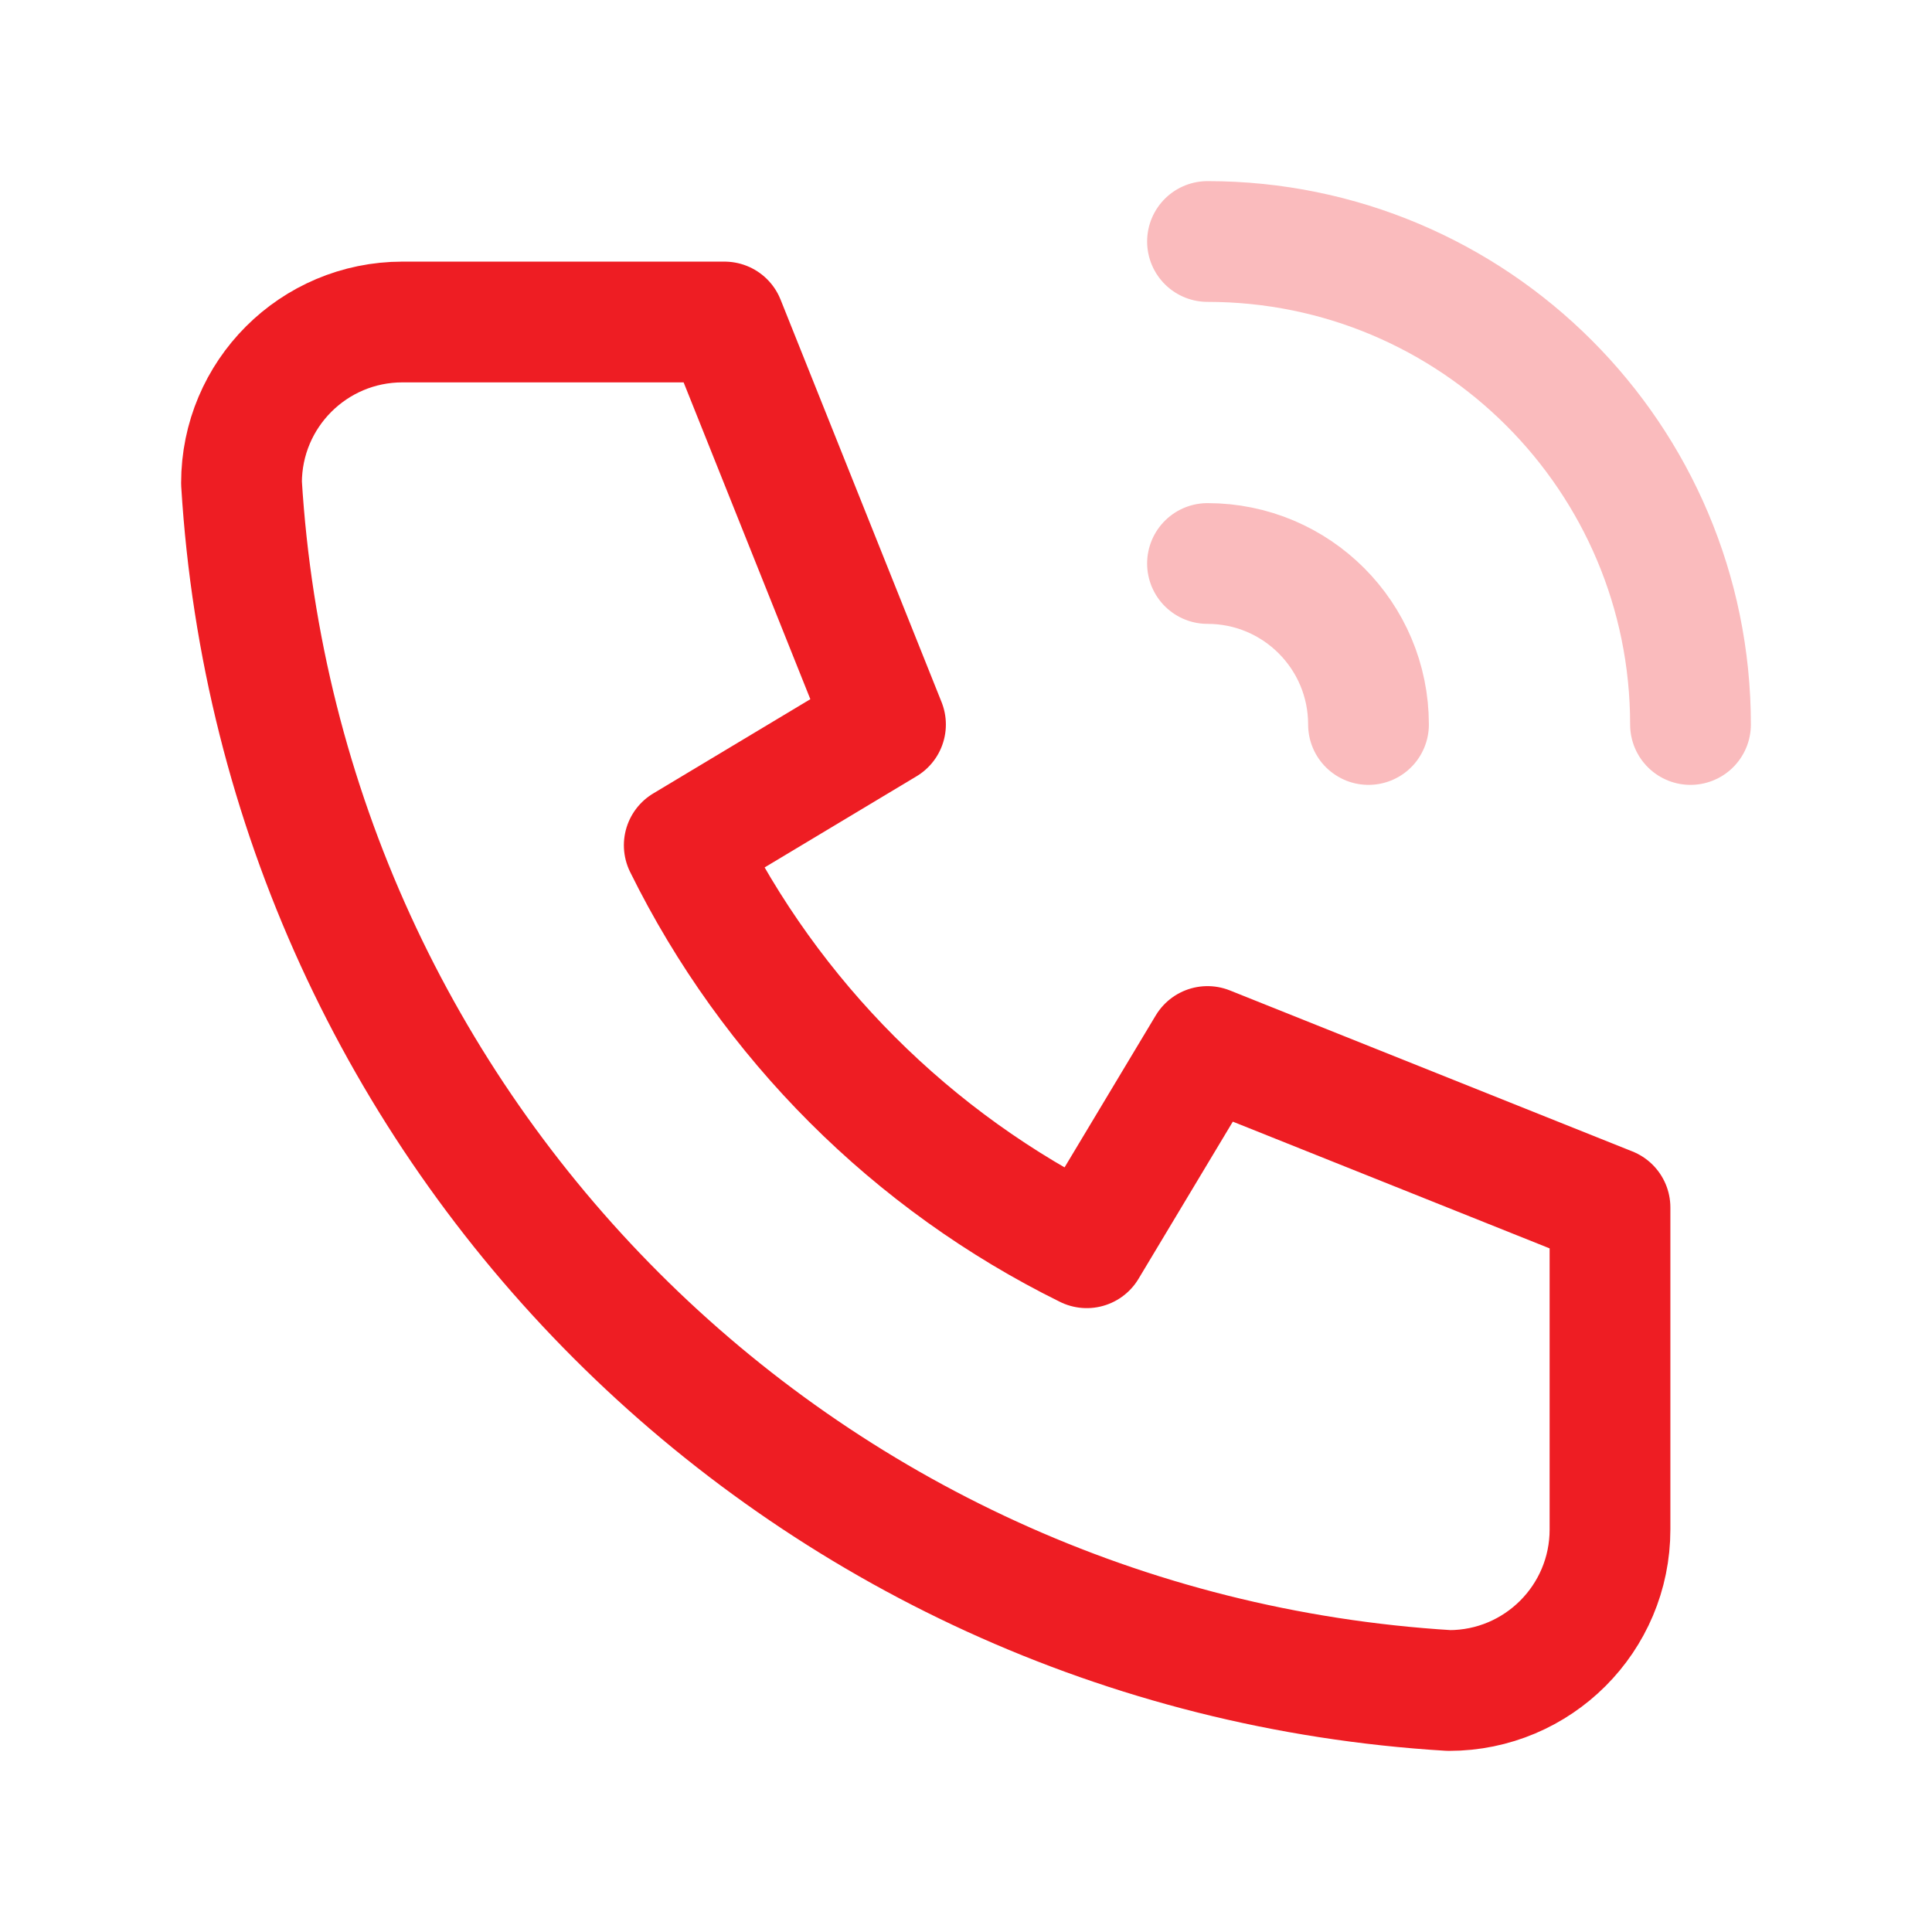
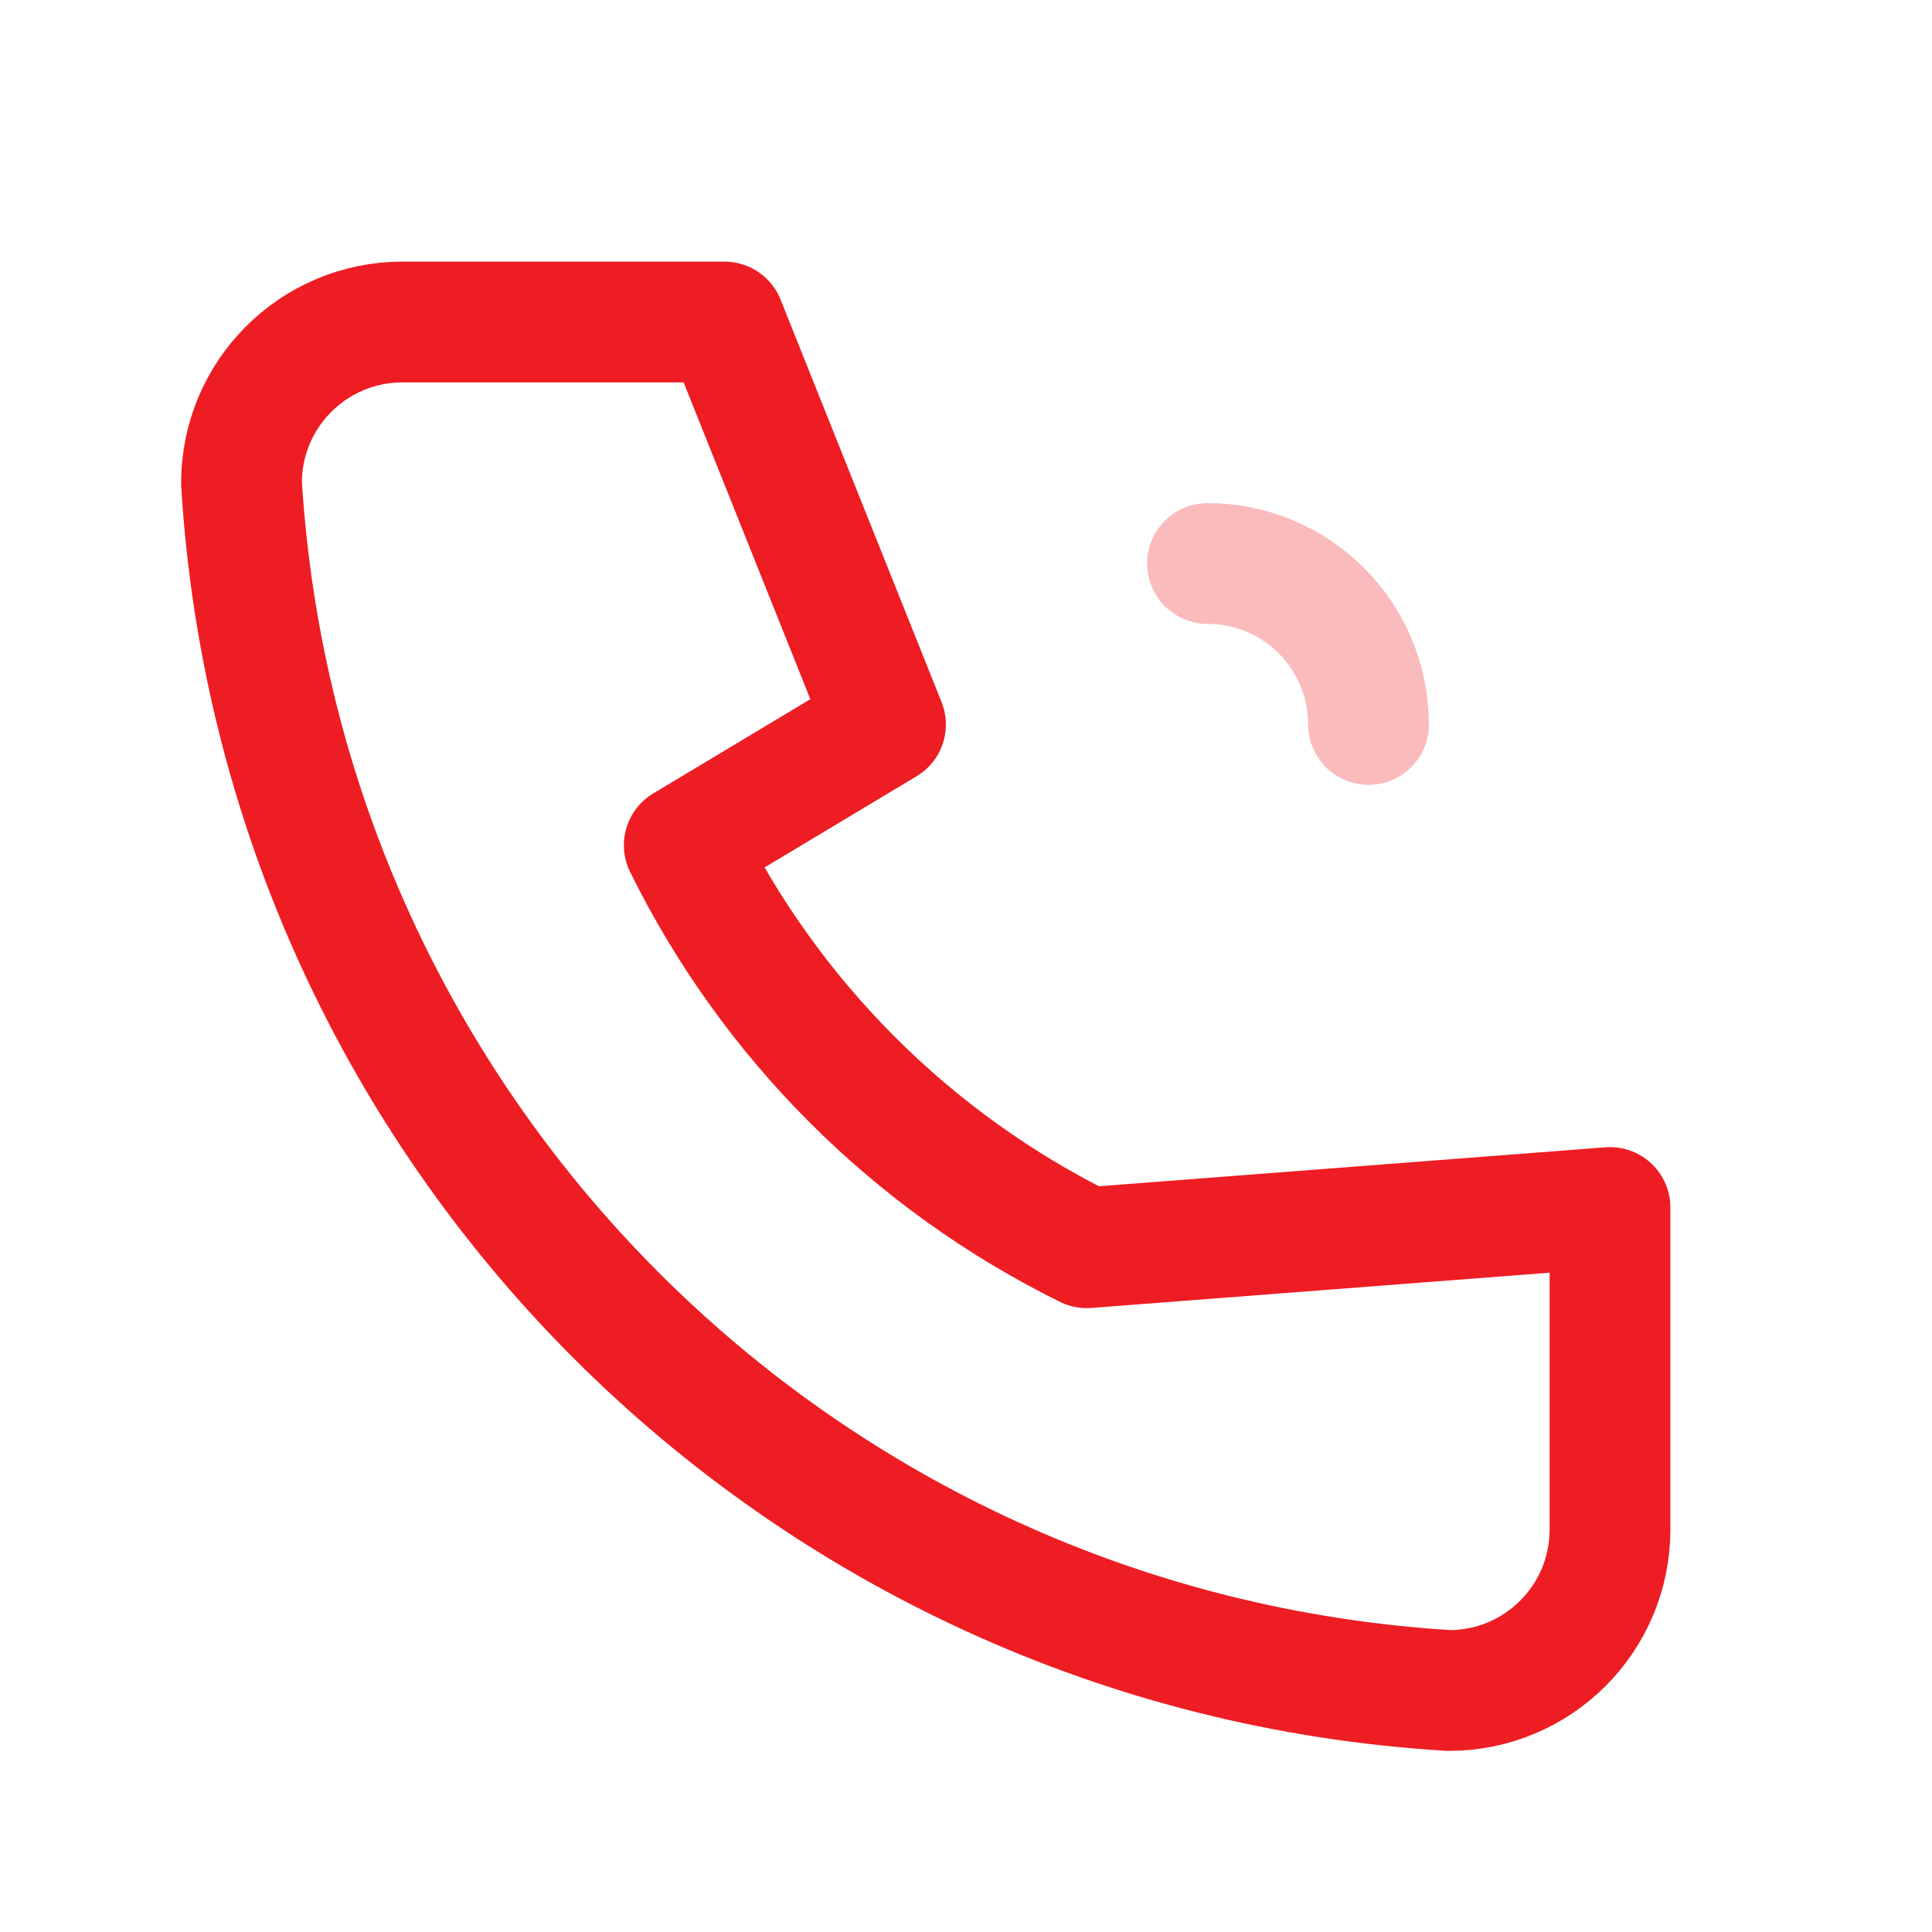
<svg xmlns="http://www.w3.org/2000/svg" width="24" height="24" viewBox="0 0 24 24" fill="none">
-   <path d="M5 4H9L11 9L8.5 10.5C9.571 12.671 11.329 14.429 13.5 15.5L15 13L20 15V19C20 20.105 19.105 21 18 21C9.928 20.509 3.491 14.072 3 6C3 4.895 3.895 4 5 4" stroke="#EE1D23" stroke-width="1.5" stroke-linecap="round" stroke-linejoin="round" />
+   <path d="M5 4H9L11 9L8.5 10.5C9.571 12.671 11.329 14.429 13.5 15.5L20 15V19C20 20.105 19.105 21 18 21C9.928 20.509 3.491 14.072 3 6C3 4.895 3.895 4 5 4" stroke="#EE1D23" stroke-width="1.5" stroke-linecap="round" stroke-linejoin="round" />
  <path d="M15 7C16.105 7 17 7.895 17 9" stroke="#EE1D23" stroke-opacity="0.3" stroke-width="1.5" stroke-linecap="round" stroke-linejoin="round" />
-   <path d="M15 3C18.314 3 21 5.686 21 9" stroke="#EE1D23" stroke-opacity="0.3" stroke-width="1.5" stroke-linecap="round" stroke-linejoin="round" />
</svg>